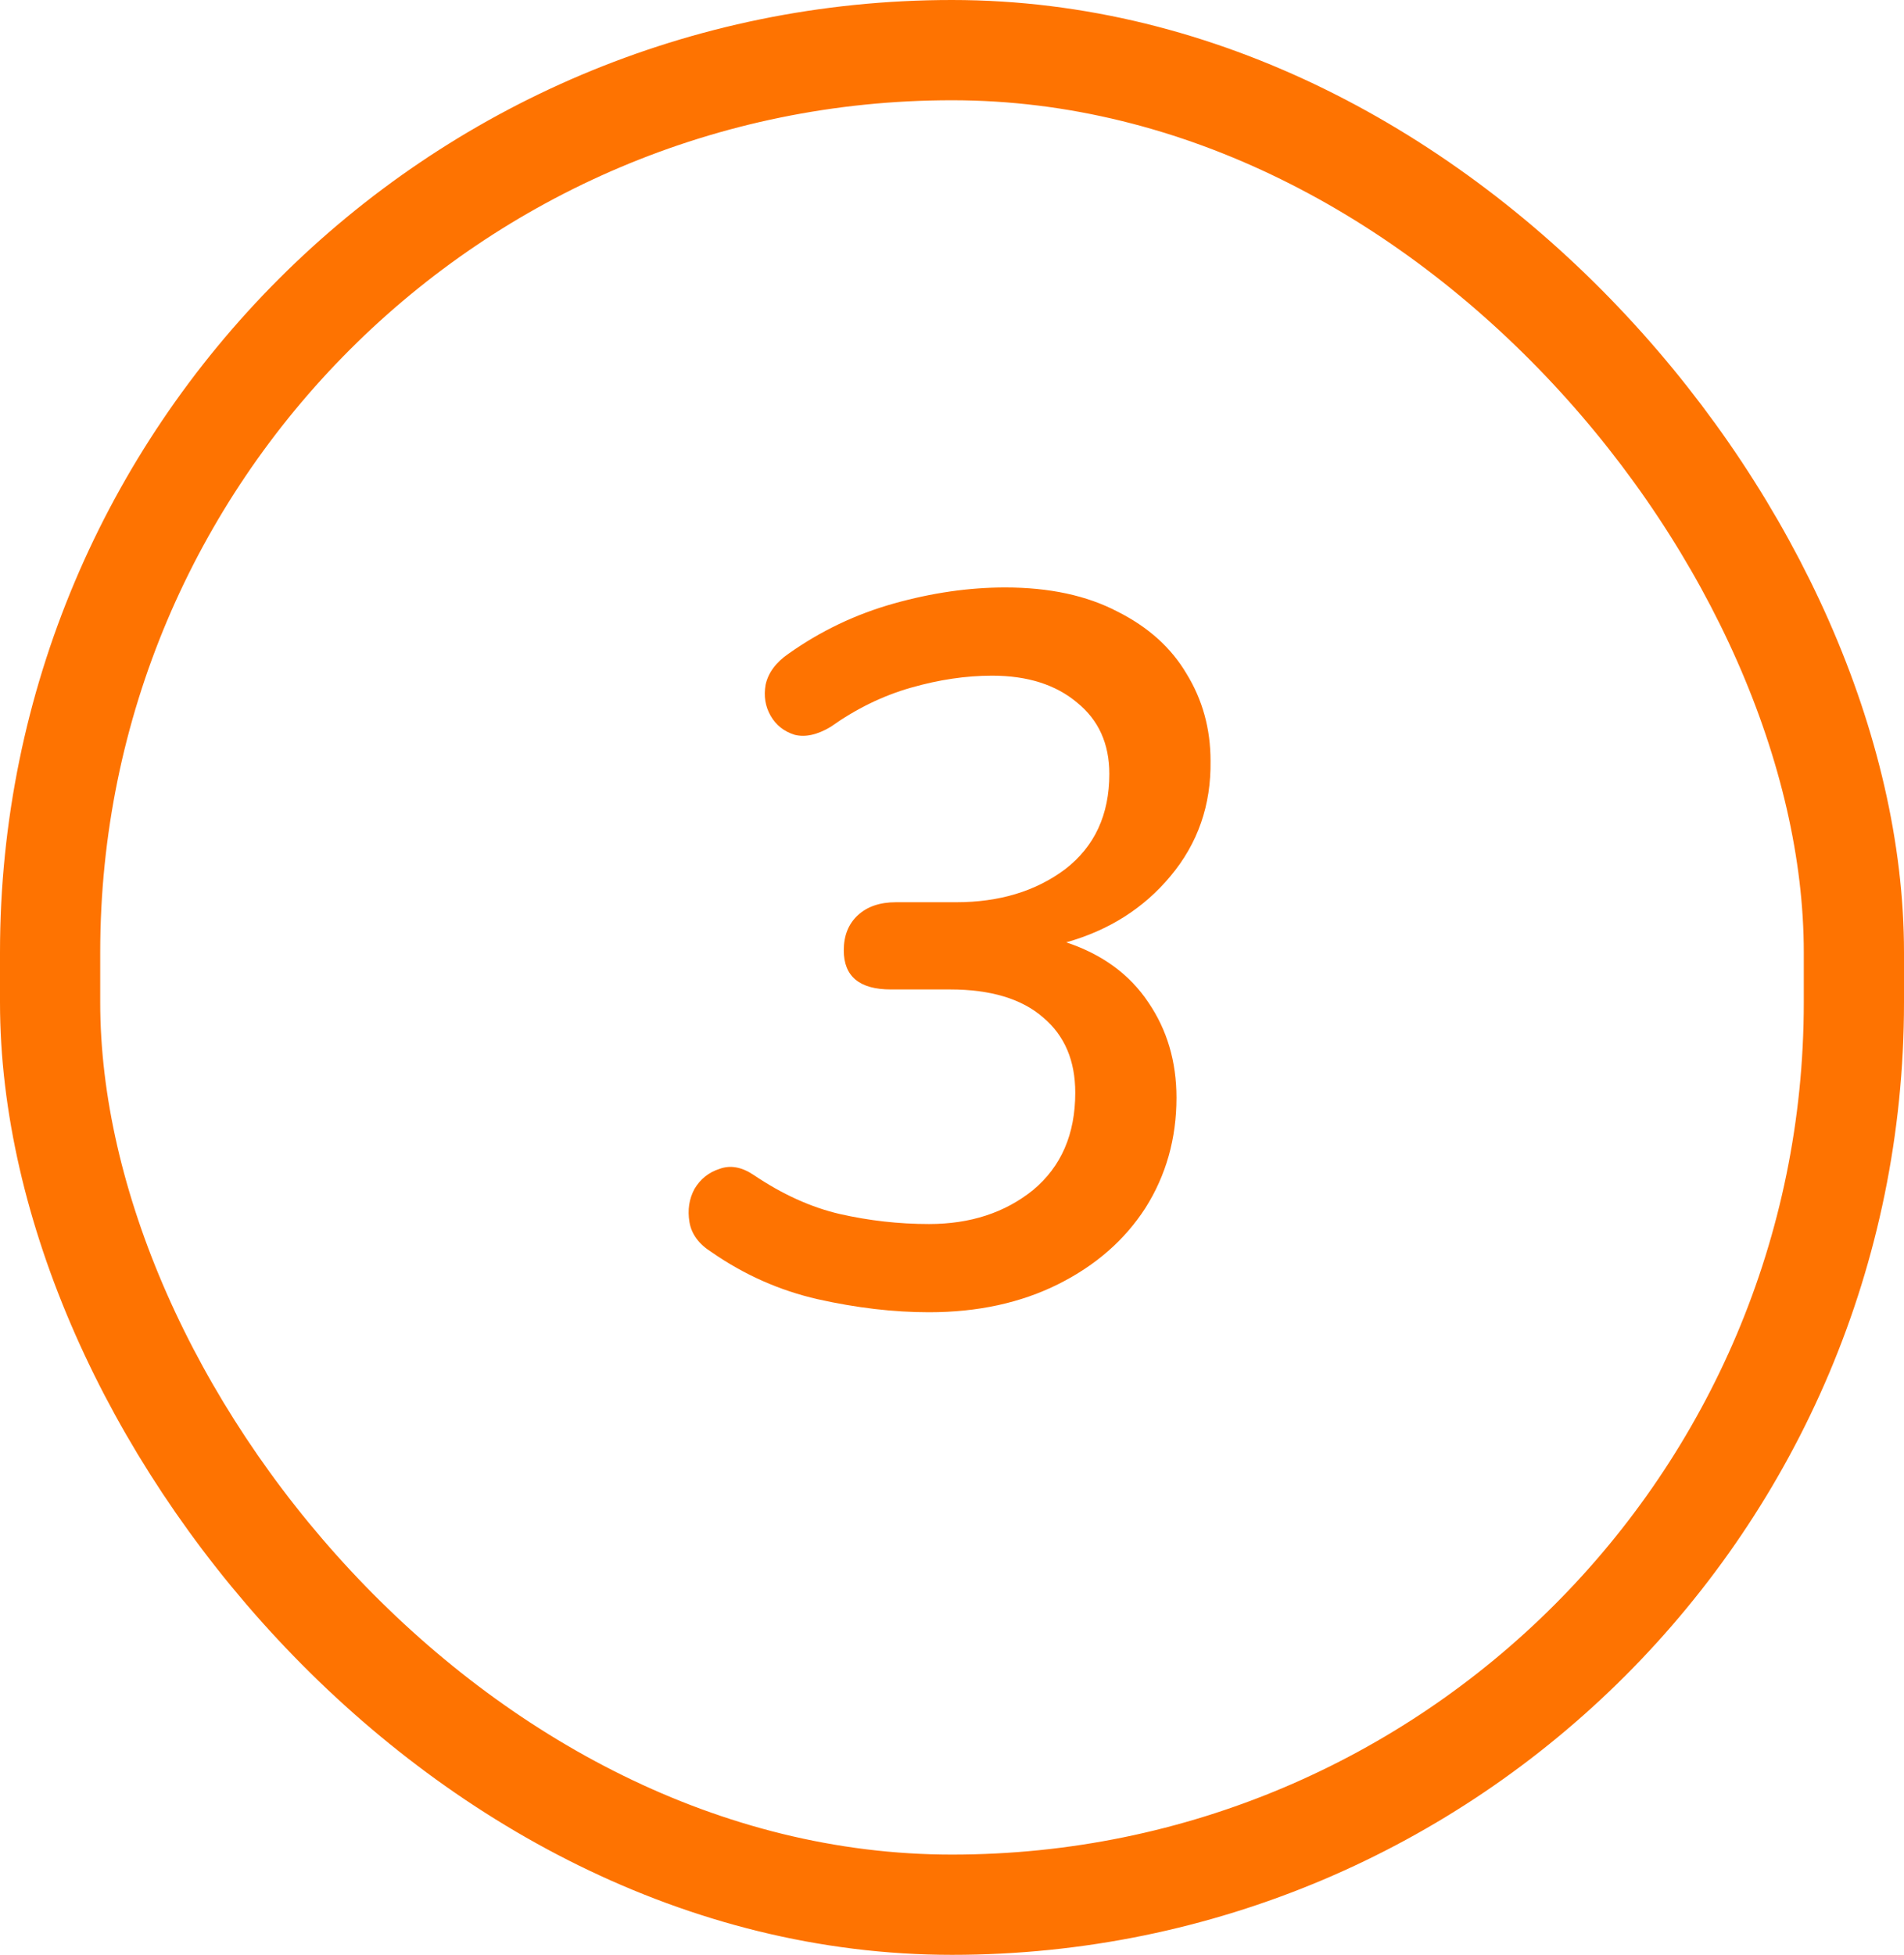
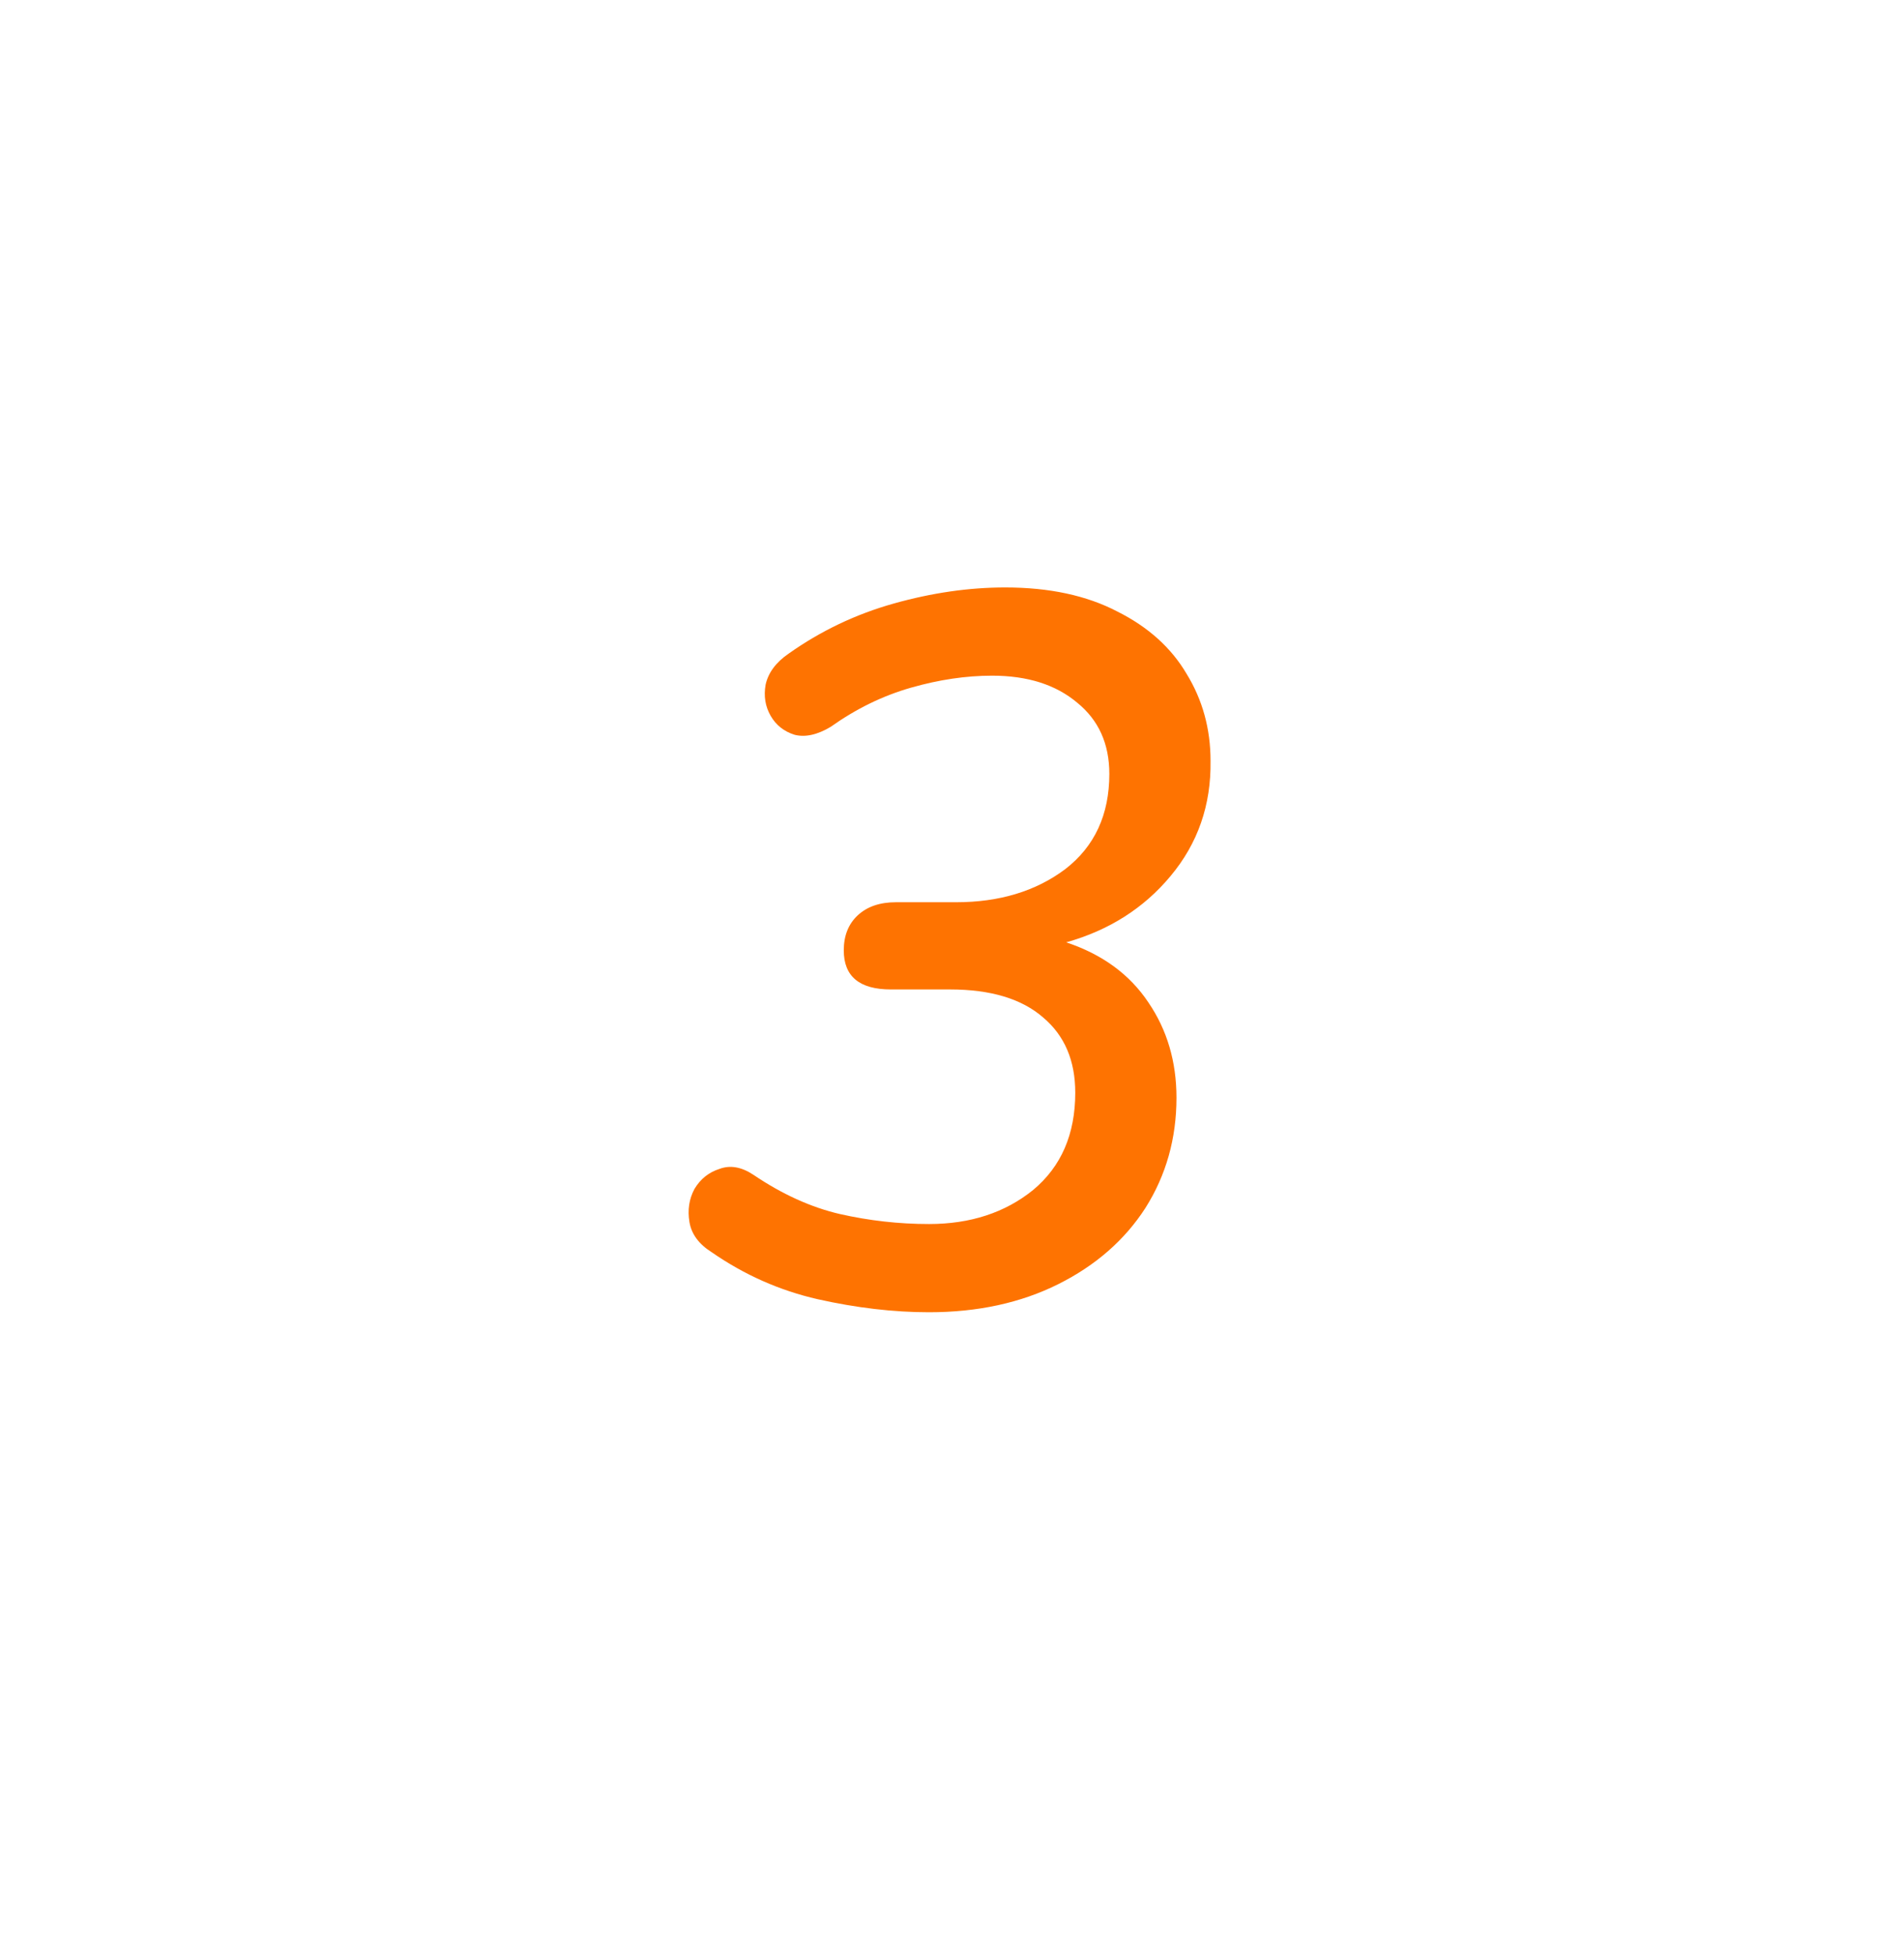
<svg xmlns="http://www.w3.org/2000/svg" width="38" height="39" viewBox="0 0 38 39" fill="none">
-   <rect x="1" y="1" width="36" height="37" rx="18" stroke="#FE7301" stroke-width="2" />
  <path d="M18.54 26.18C17.833 26.18 17.093 26.093 16.32 25.92C15.56 25.747 14.853 25.433 14.2 24.98C13.947 24.82 13.8 24.62 13.76 24.38C13.72 24.14 13.753 23.92 13.86 23.72C13.98 23.52 14.147 23.387 14.36 23.32C14.573 23.24 14.8 23.28 15.04 23.44C15.613 23.827 16.187 24.087 16.76 24.22C17.347 24.353 17.94 24.42 18.54 24.42C19.367 24.42 20.06 24.193 20.62 23.74C21.18 23.273 21.46 22.627 21.46 21.8C21.46 21.16 21.247 20.66 20.82 20.3C20.393 19.927 19.773 19.74 18.96 19.74H17.78C17.153 19.74 16.84 19.48 16.84 18.96C16.84 18.667 16.933 18.433 17.12 18.26C17.307 18.087 17.56 18 17.88 18H19.08C19.947 18 20.673 17.78 21.26 17.34C21.847 16.887 22.14 16.253 22.14 15.44C22.14 14.84 21.927 14.367 21.5 14.02C21.073 13.66 20.507 13.48 19.8 13.48C19.28 13.48 18.74 13.56 18.18 13.72C17.62 13.88 17.087 14.14 16.58 14.5C16.313 14.66 16.073 14.713 15.86 14.66C15.647 14.593 15.487 14.467 15.38 14.28C15.273 14.093 15.24 13.887 15.28 13.66C15.333 13.42 15.487 13.213 15.74 13.04C16.38 12.587 17.08 12.253 17.84 12.04C18.6 11.827 19.34 11.72 20.06 11.72C20.94 11.72 21.687 11.88 22.3 12.2C22.913 12.507 23.373 12.92 23.68 13.44C24 13.96 24.16 14.54 24.16 15.18C24.173 16.06 23.907 16.827 23.36 17.48C22.827 18.12 22.133 18.56 21.28 18.8C22 19.04 22.547 19.44 22.92 20C23.293 20.547 23.48 21.18 23.48 21.9C23.48 22.713 23.273 23.447 22.86 24.1C22.447 24.74 21.867 25.247 21.12 25.62C20.373 25.993 19.513 26.18 18.54 26.18Z" fill="#FE7301" />
</svg>